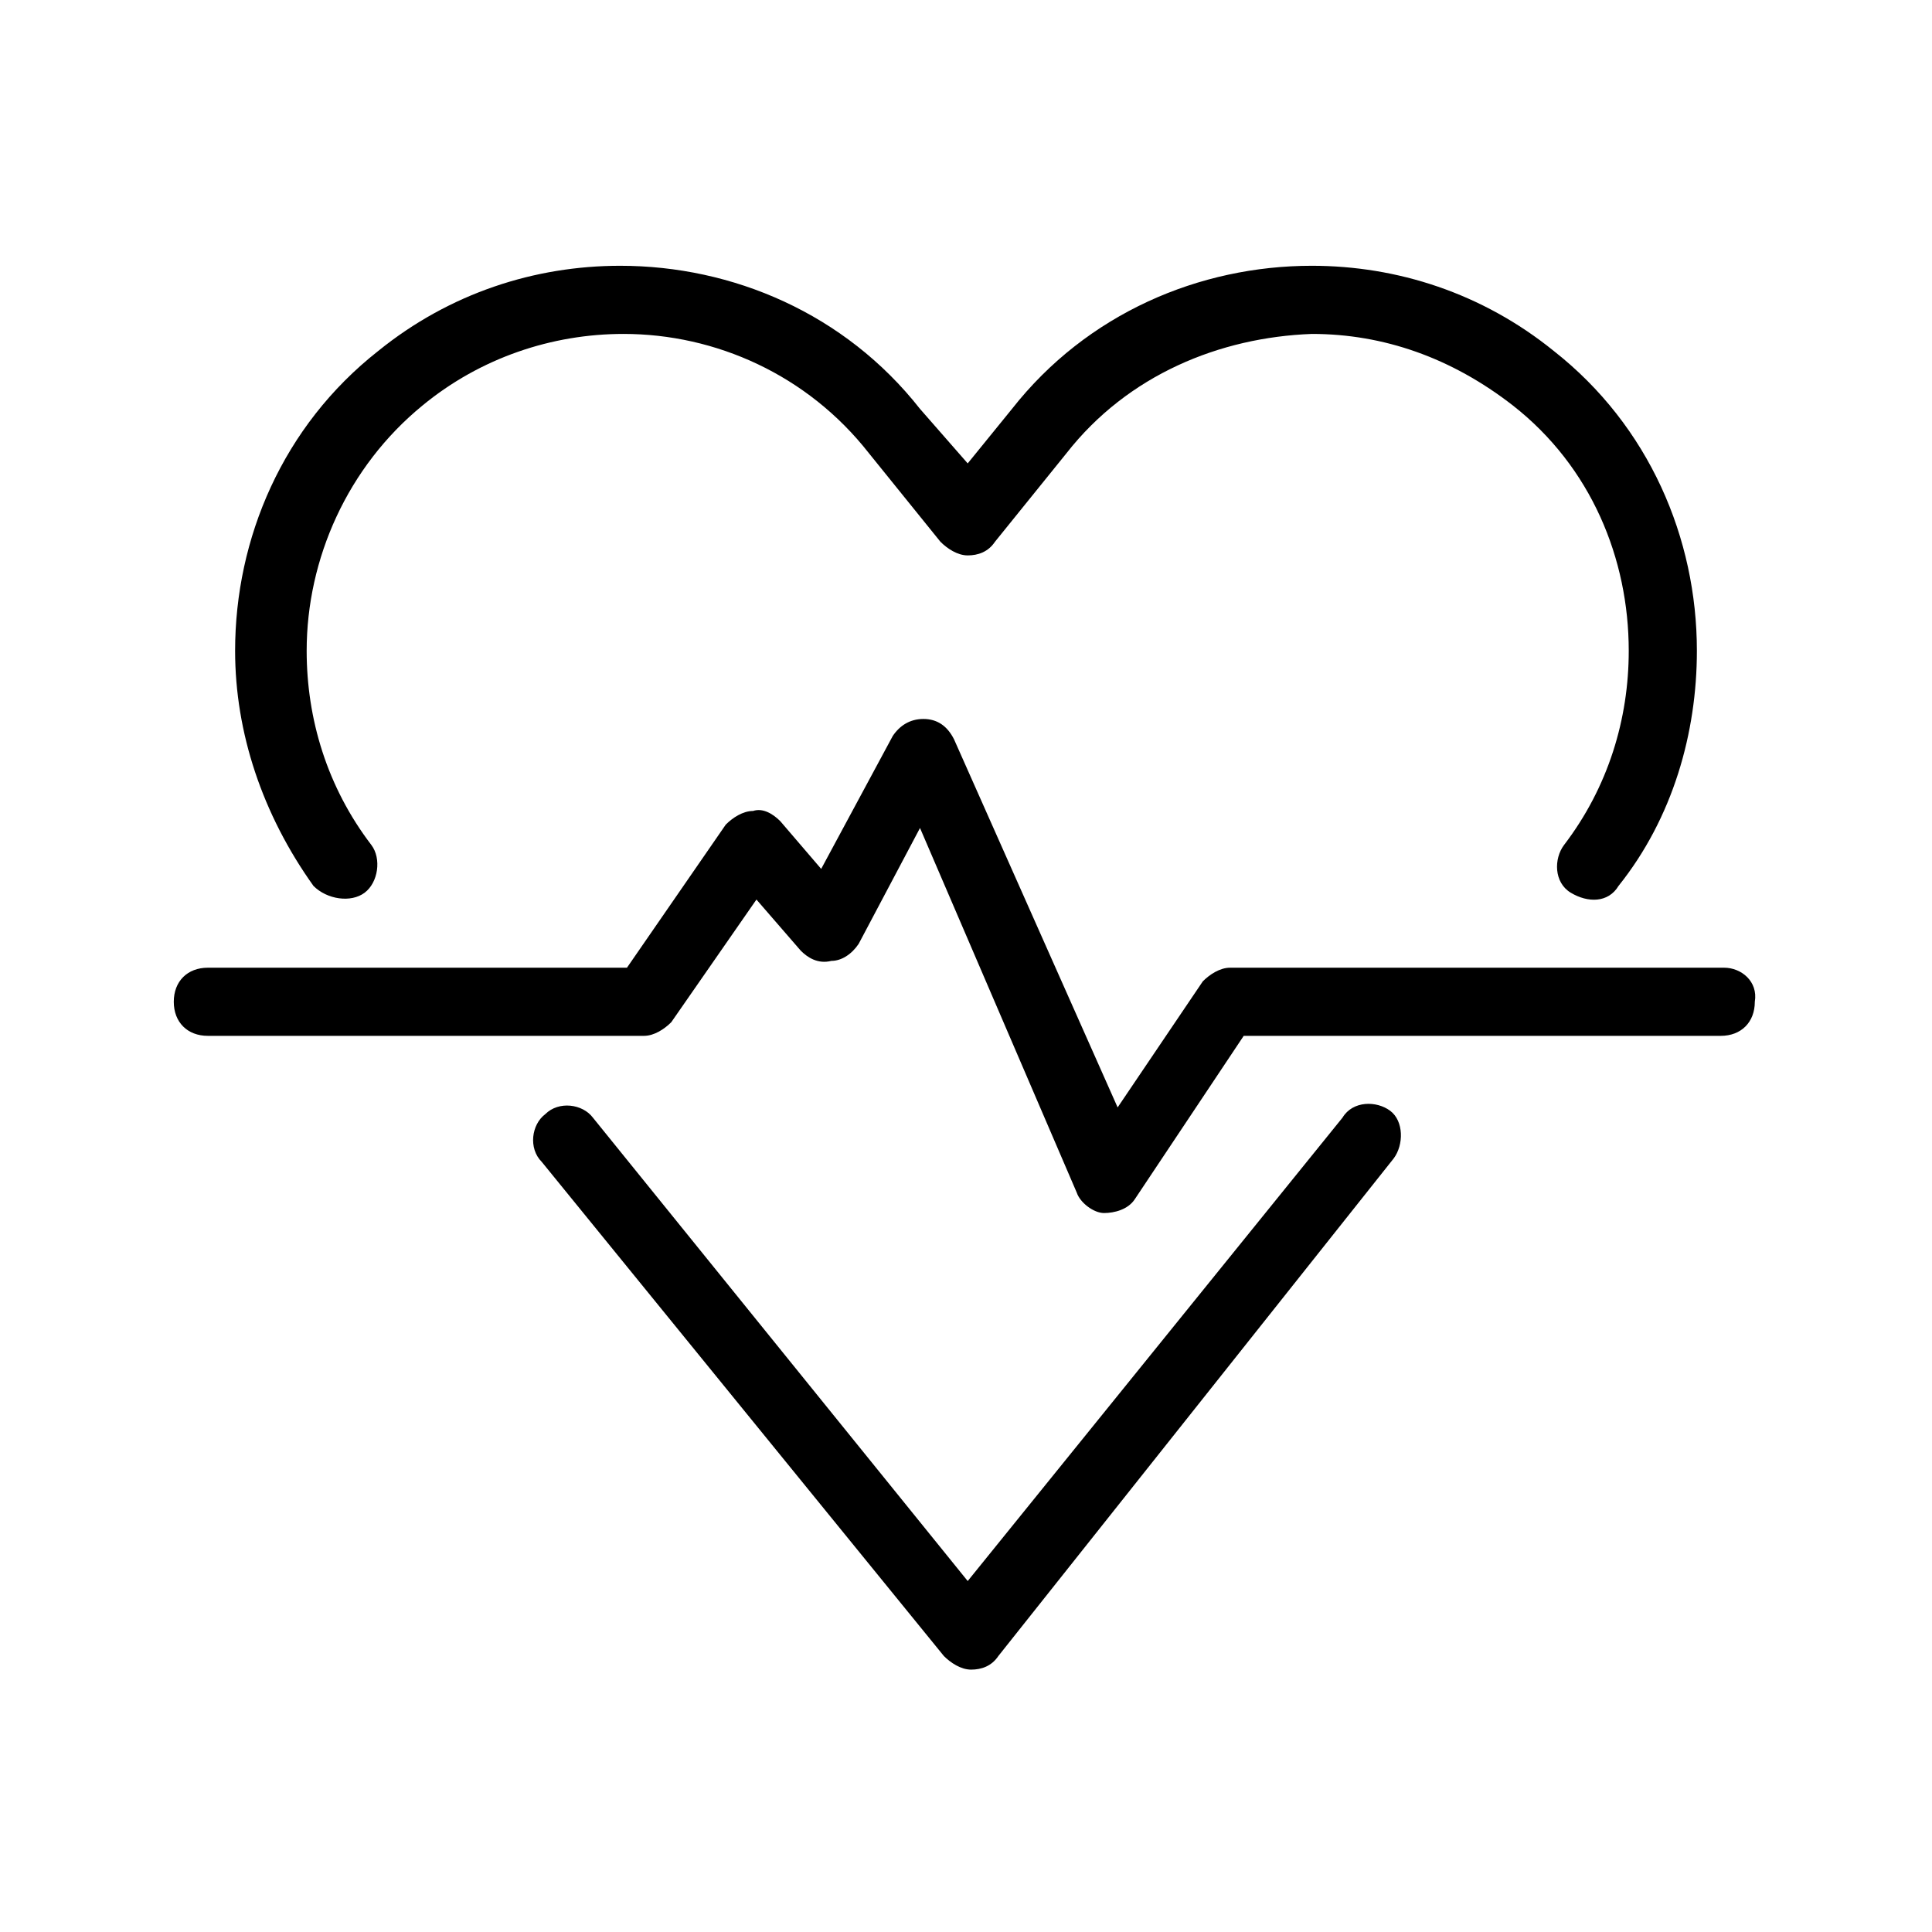
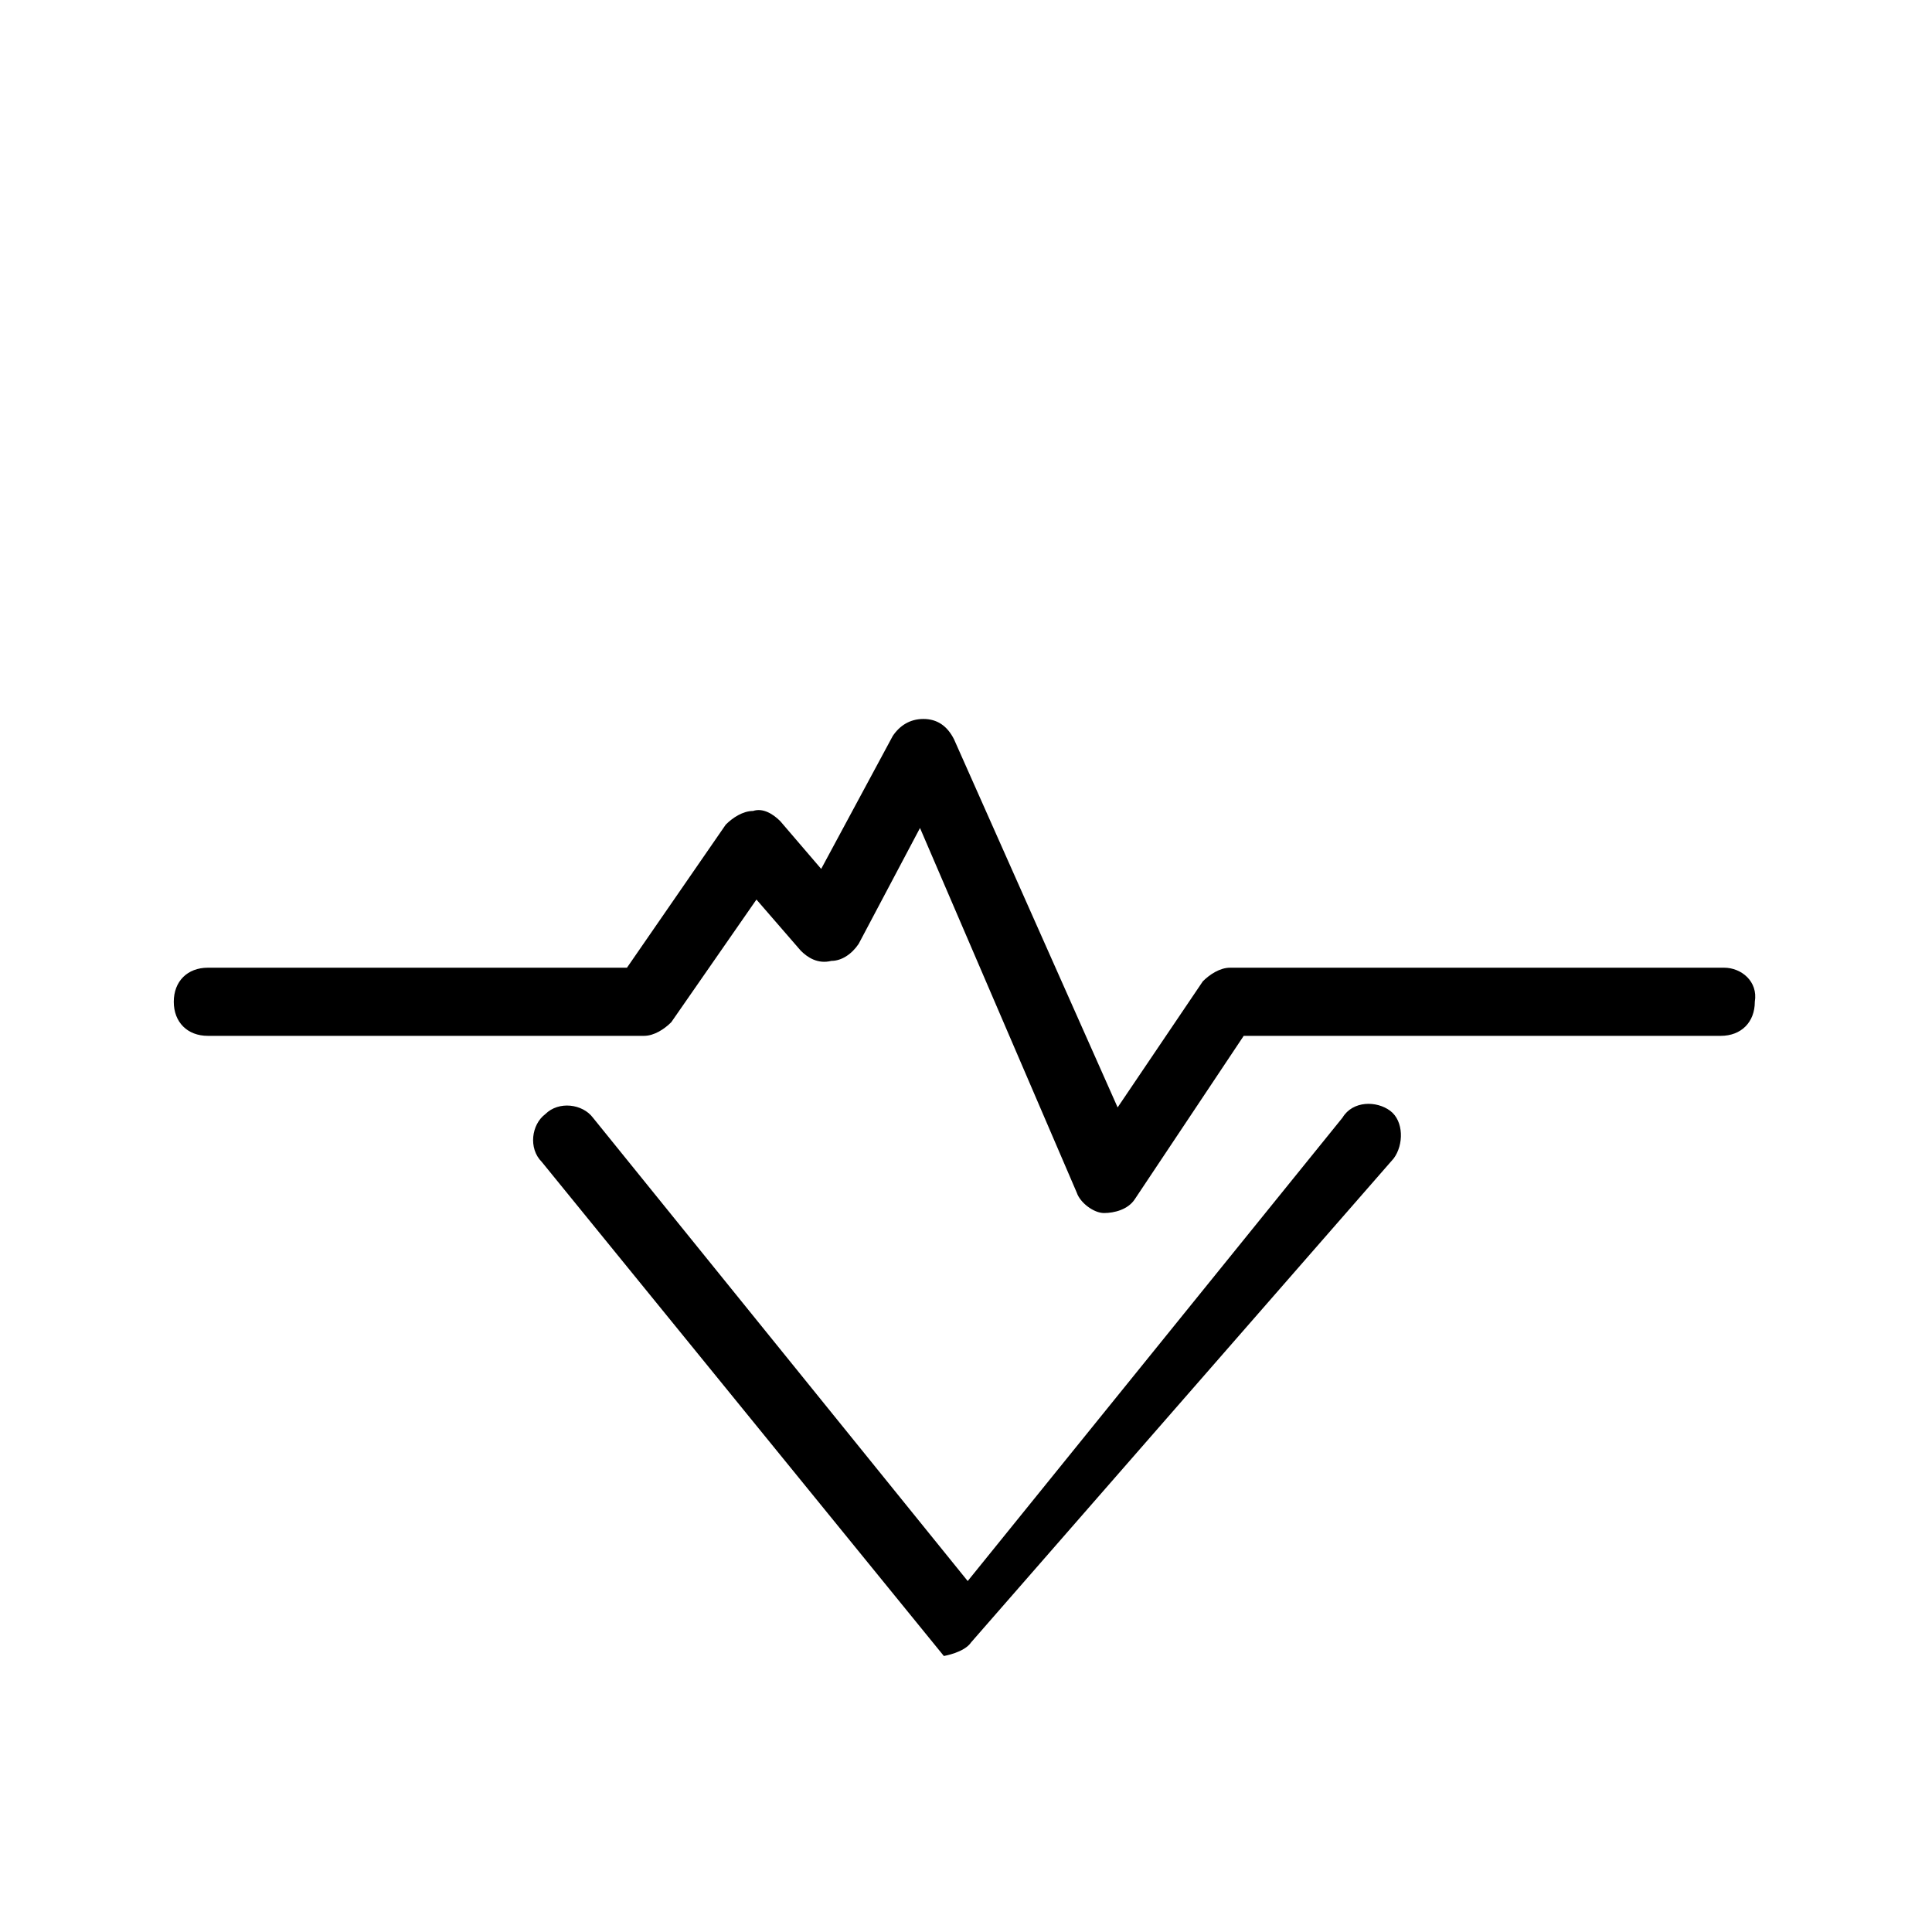
<svg xmlns="http://www.w3.org/2000/svg" version="1.1" id="レイヤー_1" x="0px" y="0px" viewBox="0 0 56.7 56.7" style="enable-background:new 0 0 56.7 56.7;" xml:space="preserve">
  <style type="text/css">
	.st0{fill:none;stroke:#231815;stroke-width:2;stroke-linecap:round;stroke-linejoin:round;stroke-miterlimit:10;}
	.st1{stroke:#000000;stroke-width:2;stroke-linecap:round;stroke-linejoin:round;stroke-miterlimit:10;}
	.st2{fill:none;stroke:#000000;stroke-width:2;stroke-linecap:round;stroke-linejoin:round;stroke-miterlimit:10;}
	.st3{fill:none;stroke:#000000;stroke-width:0.5;stroke-miterlimit:10;}
	.st4{fill:none;stroke:#00A0E9;stroke-width:0.5;stroke-miterlimit:10;}
	.st5{fill:#FF0000;}
	.st6{fill:none;stroke:#FF0000;stroke-width:0.5;stroke-miterlimit:10;}
	.st7{fill:#231815;}
</style>
  <g>
-     <path d="M10.7,26.2c0.4-0.3,0.5-1,0.2-1.4c-1.3-1.7-1.9-3.7-1.9-5.7c0-2.7,1.2-5.4,3.4-7.2c1.7-1.4,3.8-2.1,5.9-2.1   c2.7,0,5.4,1.2,7.2,3.5l2.1,2.6c0.2,0.2,0.5,0.4,0.8,0.4c0.3,0,0.6-0.1,0.8-0.4l2.1-2.6c1.8-2.3,4.5-3.4,7.2-3.5   c2.1,0,4.1,0.7,5.9,2.1c2.3,1.8,3.4,4.5,3.4,7.2c0,2-0.6,4-1.9,5.7c-0.3,0.4-0.3,1.1,0.2,1.4s1.1,0.3,1.4-0.2   c1.6-2,2.3-4.5,2.3-6.9c0-3.3-1.4-6.6-4.2-8.8c-2.1-1.7-4.6-2.5-7.1-2.5c-3.3,0-6.6,1.4-8.8,4.2l-1.3,1.6L27,12   c-2.2-2.8-5.5-4.2-8.8-4.2c-2.5,0-5,0.8-7.1,2.5c-2.8,2.2-4.2,5.5-4.2,8.8c0,2.4,0.8,4.8,2.3,6.9C9.6,26.4,10.3,26.5,10.7,26.2z" />
-     <path d="M39.4,32.8l-11,13.6l-11-13.6c-0.3-0.4-1-0.5-1.4-0.1c-0.4,0.3-0.5,1-0.1,1.4h0l11.8,14.5c0.2,0.2,0.5,0.4,0.8,0.4   s0.6-0.1,0.8-0.4L40.9,34c0.3-0.4,0.3-1.1-0.1-1.4S39.7,32.3,39.4,32.8z" />
+     <path d="M39.4,32.8l-11,13.6l-11-13.6c-0.3-0.4-1-0.5-1.4-0.1c-0.4,0.3-0.5,1-0.1,1.4h0l11.8,14.5s0.6-0.1,0.8-0.4L40.9,34c0.3-0.4,0.3-1.1-0.1-1.4S39.7,32.3,39.4,32.8z" />
    <path d="M50.6,28.4H36.1c-0.3,0-0.6,0.2-0.8,0.4l-2.5,3.7L28,21.7c-0.2-0.4-0.5-0.6-0.9-0.6c-0.4,0-0.7,0.2-0.9,0.5l-2.1,3.9   l-1.2-1.4c-0.2-0.2-0.5-0.4-0.8-0.3c-0.3,0-0.6,0.2-0.8,0.4l-2.9,4.2H6.1c-0.6,0-1,0.4-1,1c0,0.6,0.4,1,1,1h12.8   c0.3,0,0.6-0.2,0.8-0.4l2.5-3.6l1.3,1.5c0.2,0.2,0.5,0.4,0.9,0.3c0.3,0,0.6-0.2,0.8-0.5l1.8-3.4L31.6,35c0.1,0.3,0.5,0.6,0.8,0.6   s0.7-0.1,0.9-0.4l3.2-4.8h14c0.6,0,1-0.4,1-1C51.6,28.8,51.1,28.4,50.6,28.4z" />
  </g>
</svg>